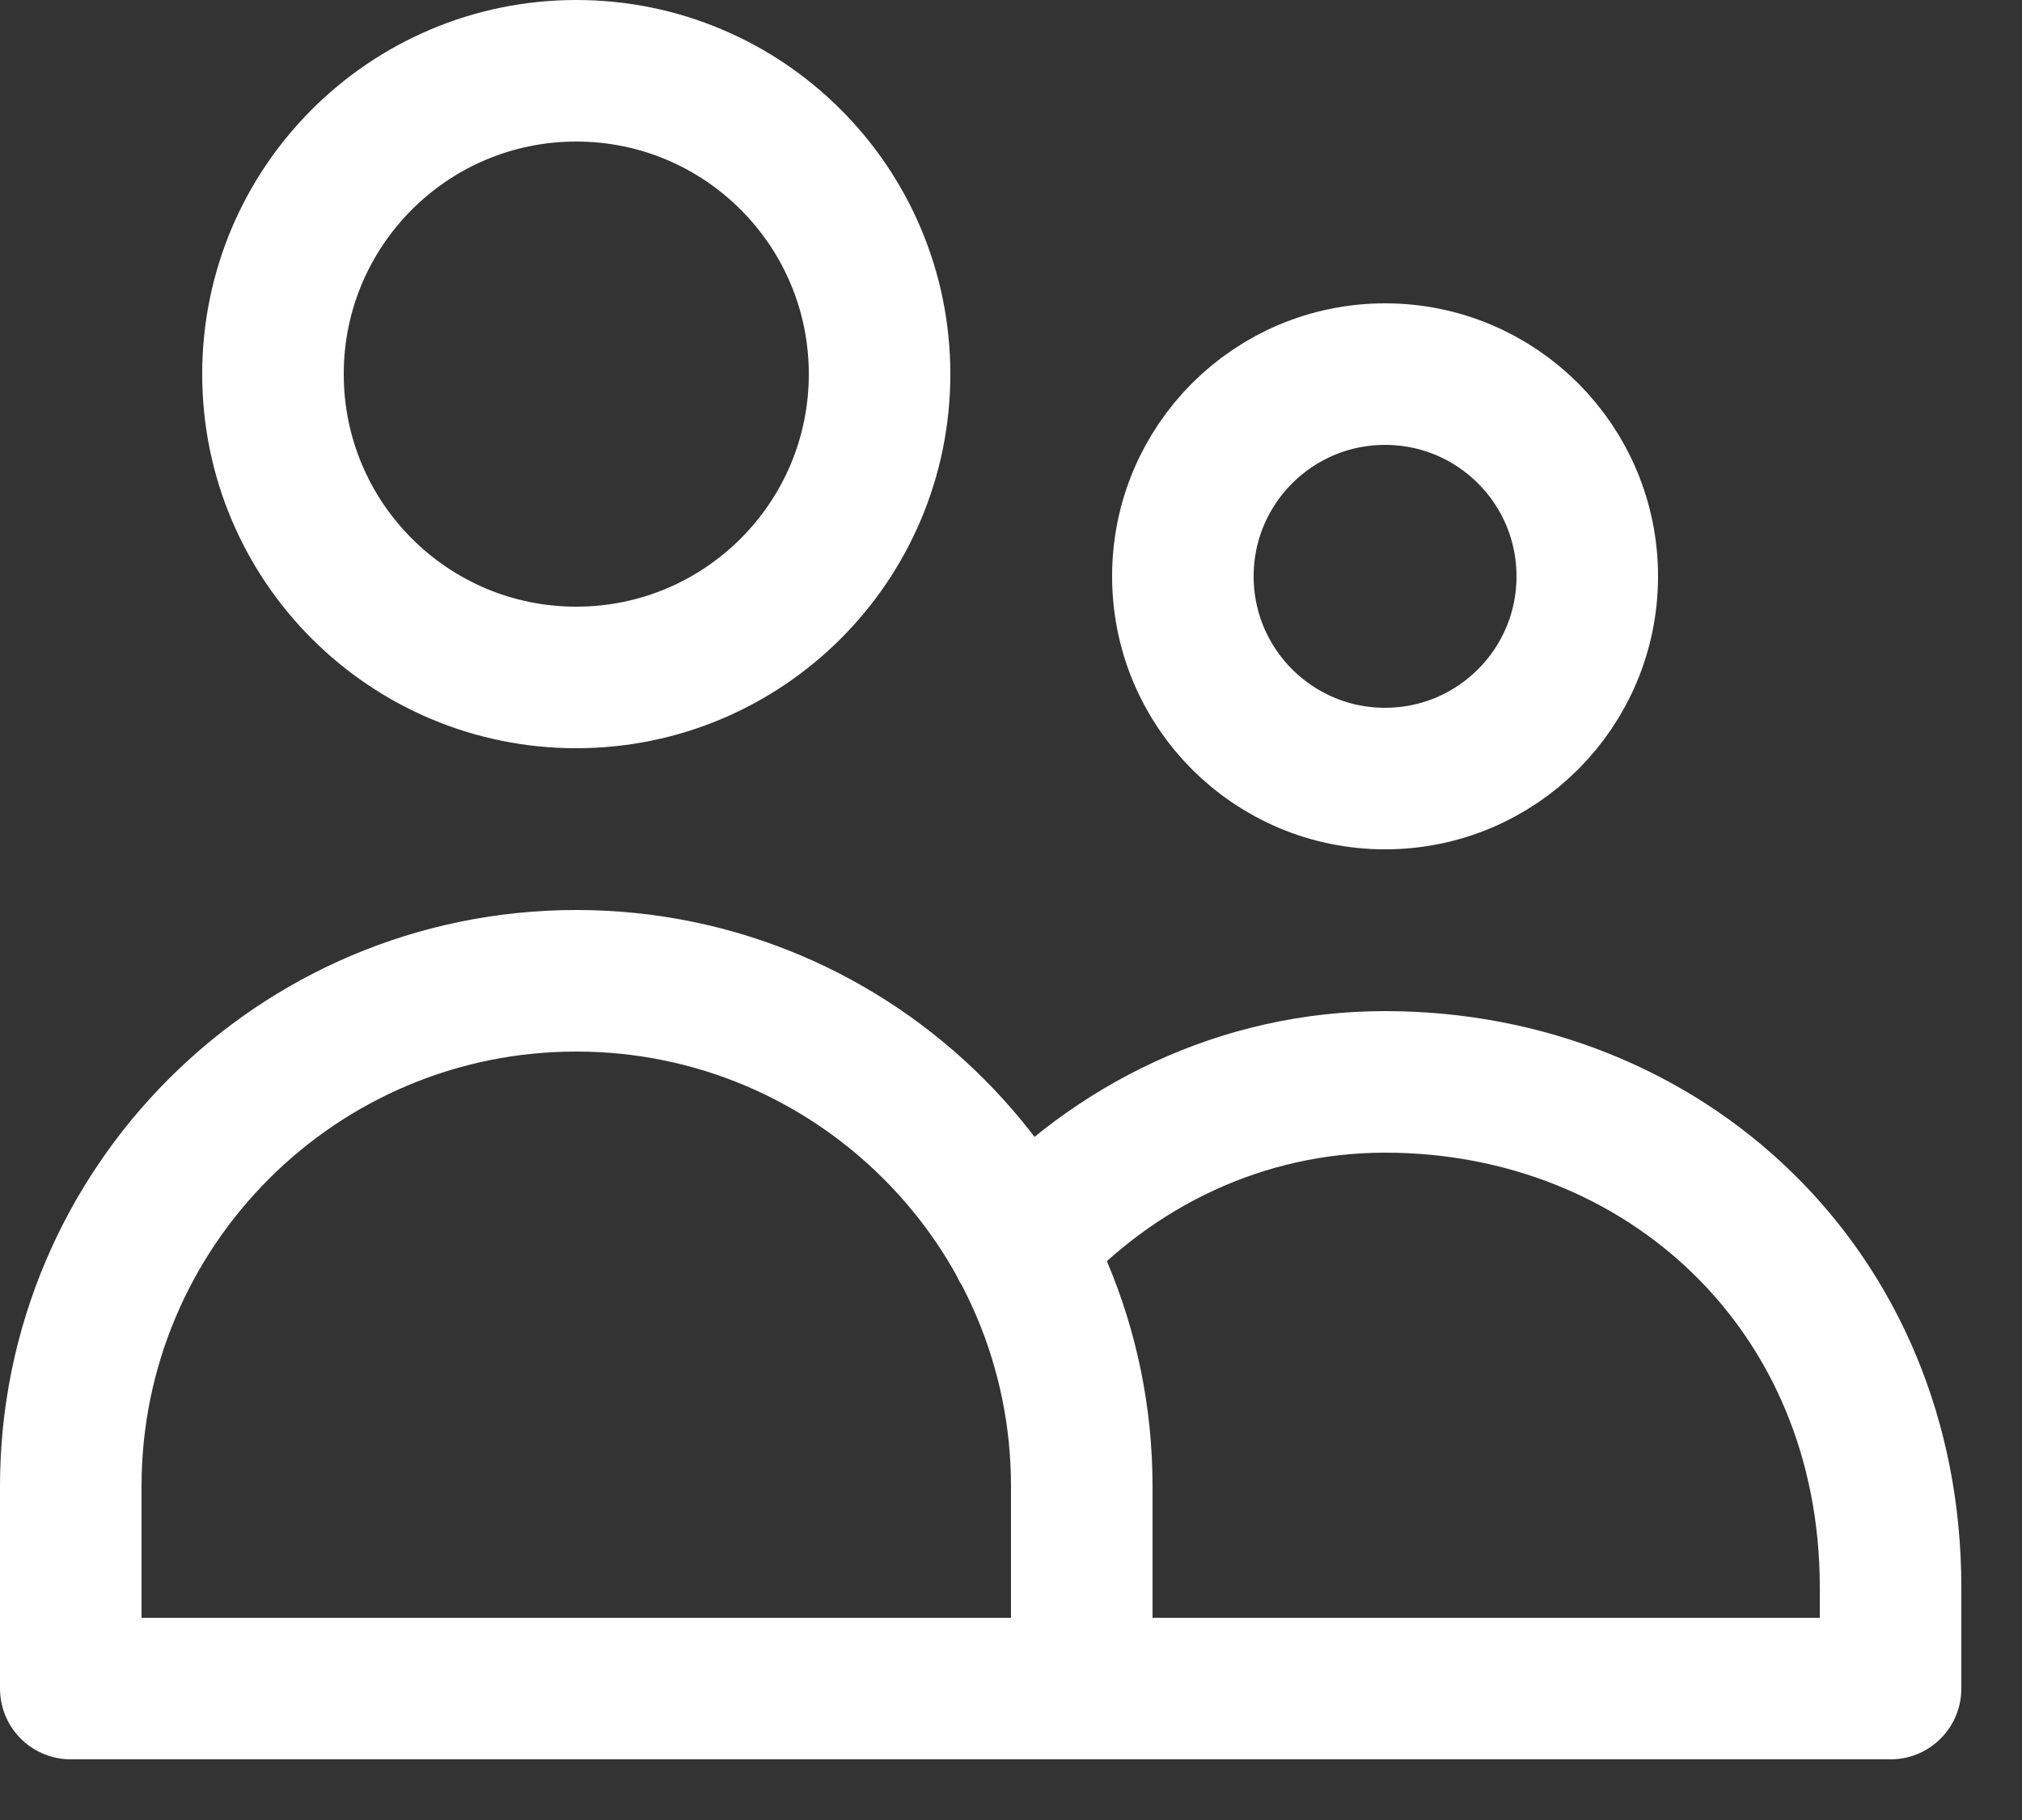
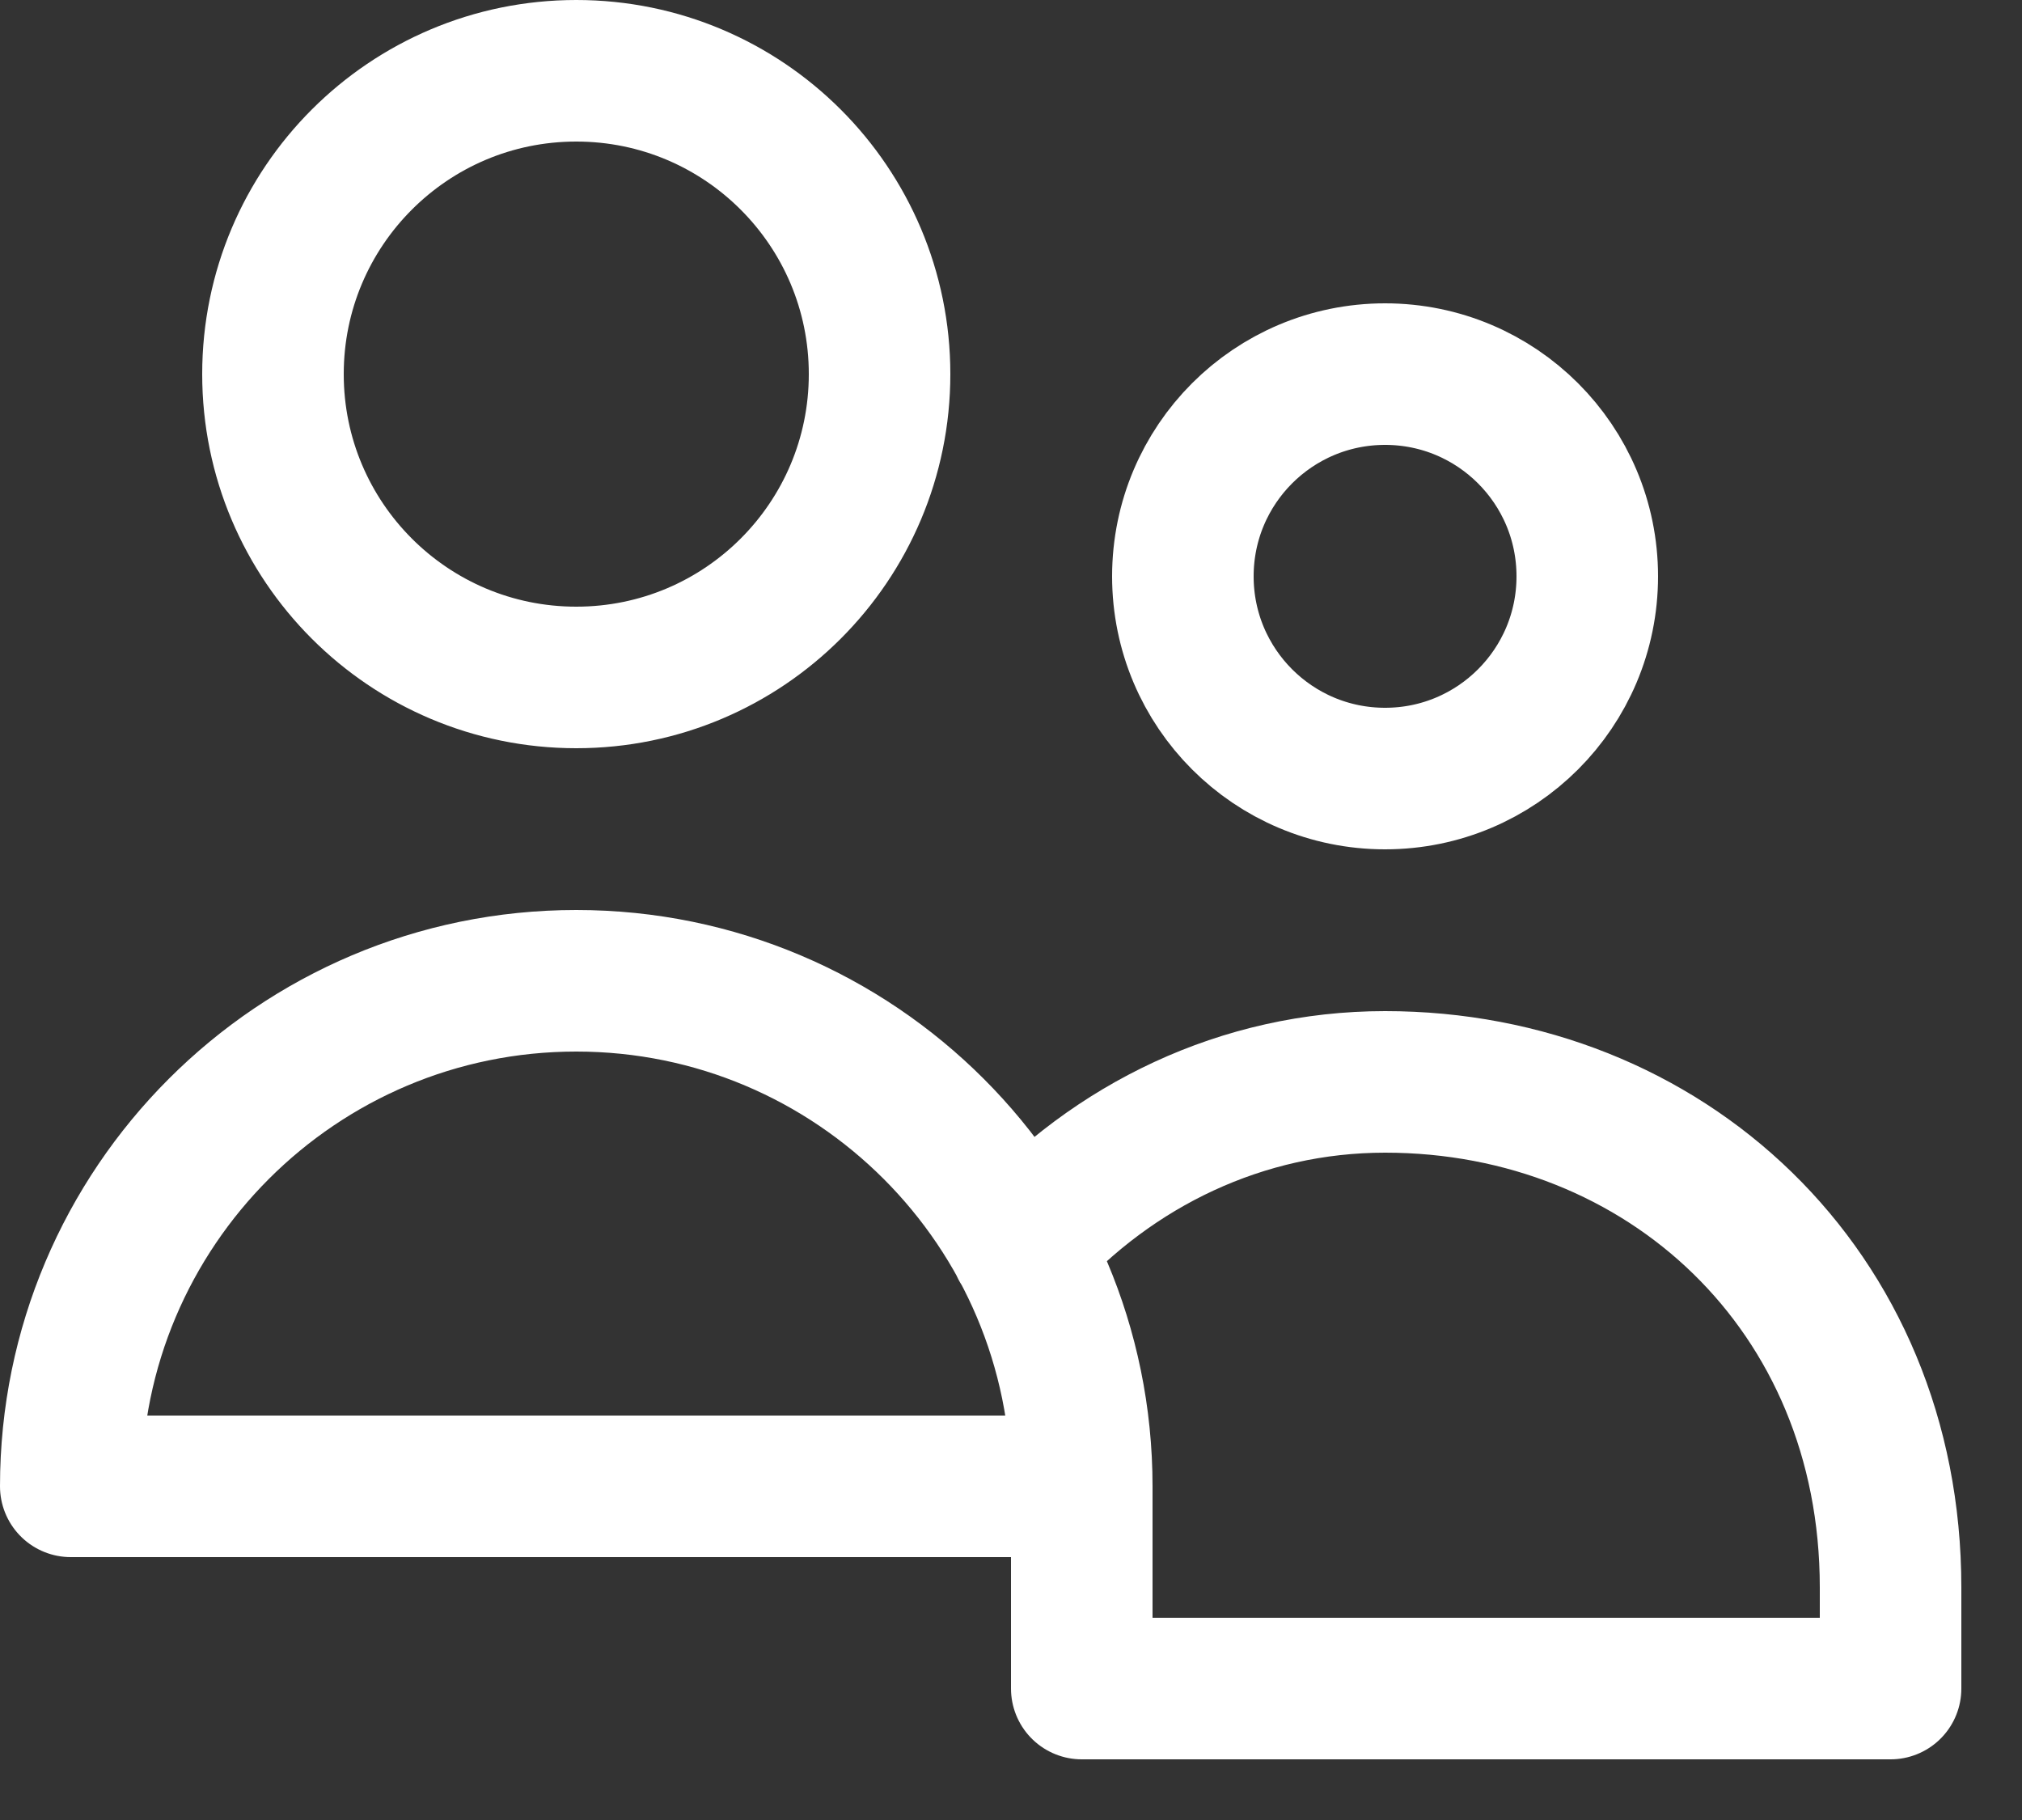
<svg xmlns="http://www.w3.org/2000/svg" width="20" height="18" viewBox="0 0 20 18" fill="none">
  <rect x="0" y="0" width="20" height="18" fill="#333333" stroke="none" />
-   <path d="M10.7 16.7V14.7C10.7 11.939 8.461 9.7 5.7 9.7C2.939 9.7 0.7 11.939 0.7 14.7V16.7H10.7ZM10.7 16.7H18.7V15.7C18.7 12.755 16.462 10.7 13.7 10.7C12.287 10.7 11.01 11.325 10.101 12.331M8.7 3.7C8.7 5.357 7.357 6.7 5.7 6.7C4.043 6.7 2.7 5.357 2.7 3.7C2.7 2.043 4.043 0.7 5.7 0.7C7.357 0.7 8.7 2.043 8.7 3.7ZM15.7 5.7C15.7 6.805 14.805 7.7 13.7 7.7C12.595 7.7 11.7 6.805 11.7 5.7C11.7 4.595 12.595 3.7 13.7 3.7C14.805 3.7 15.7 4.595 15.7 5.7Z" stroke="white" stroke-width="1.4" stroke-linecap="round" stroke-linejoin="round" />
+   <path d="M10.7 16.7V14.7C10.7 11.939 8.461 9.7 5.7 9.7C2.939 9.7 0.7 11.939 0.7 14.7H10.7ZM10.7 16.7H18.7V15.7C18.7 12.755 16.462 10.7 13.7 10.7C12.287 10.7 11.01 11.325 10.101 12.331M8.7 3.7C8.7 5.357 7.357 6.7 5.7 6.7C4.043 6.7 2.7 5.357 2.7 3.7C2.7 2.043 4.043 0.7 5.7 0.7C7.357 0.7 8.7 2.043 8.7 3.7ZM15.7 5.7C15.7 6.805 14.805 7.7 13.7 7.7C12.595 7.7 11.7 6.805 11.7 5.7C11.7 4.595 12.595 3.7 13.7 3.7C14.805 3.7 15.7 4.595 15.7 5.7Z" stroke="white" stroke-width="1.4" stroke-linecap="round" stroke-linejoin="round" />
</svg>